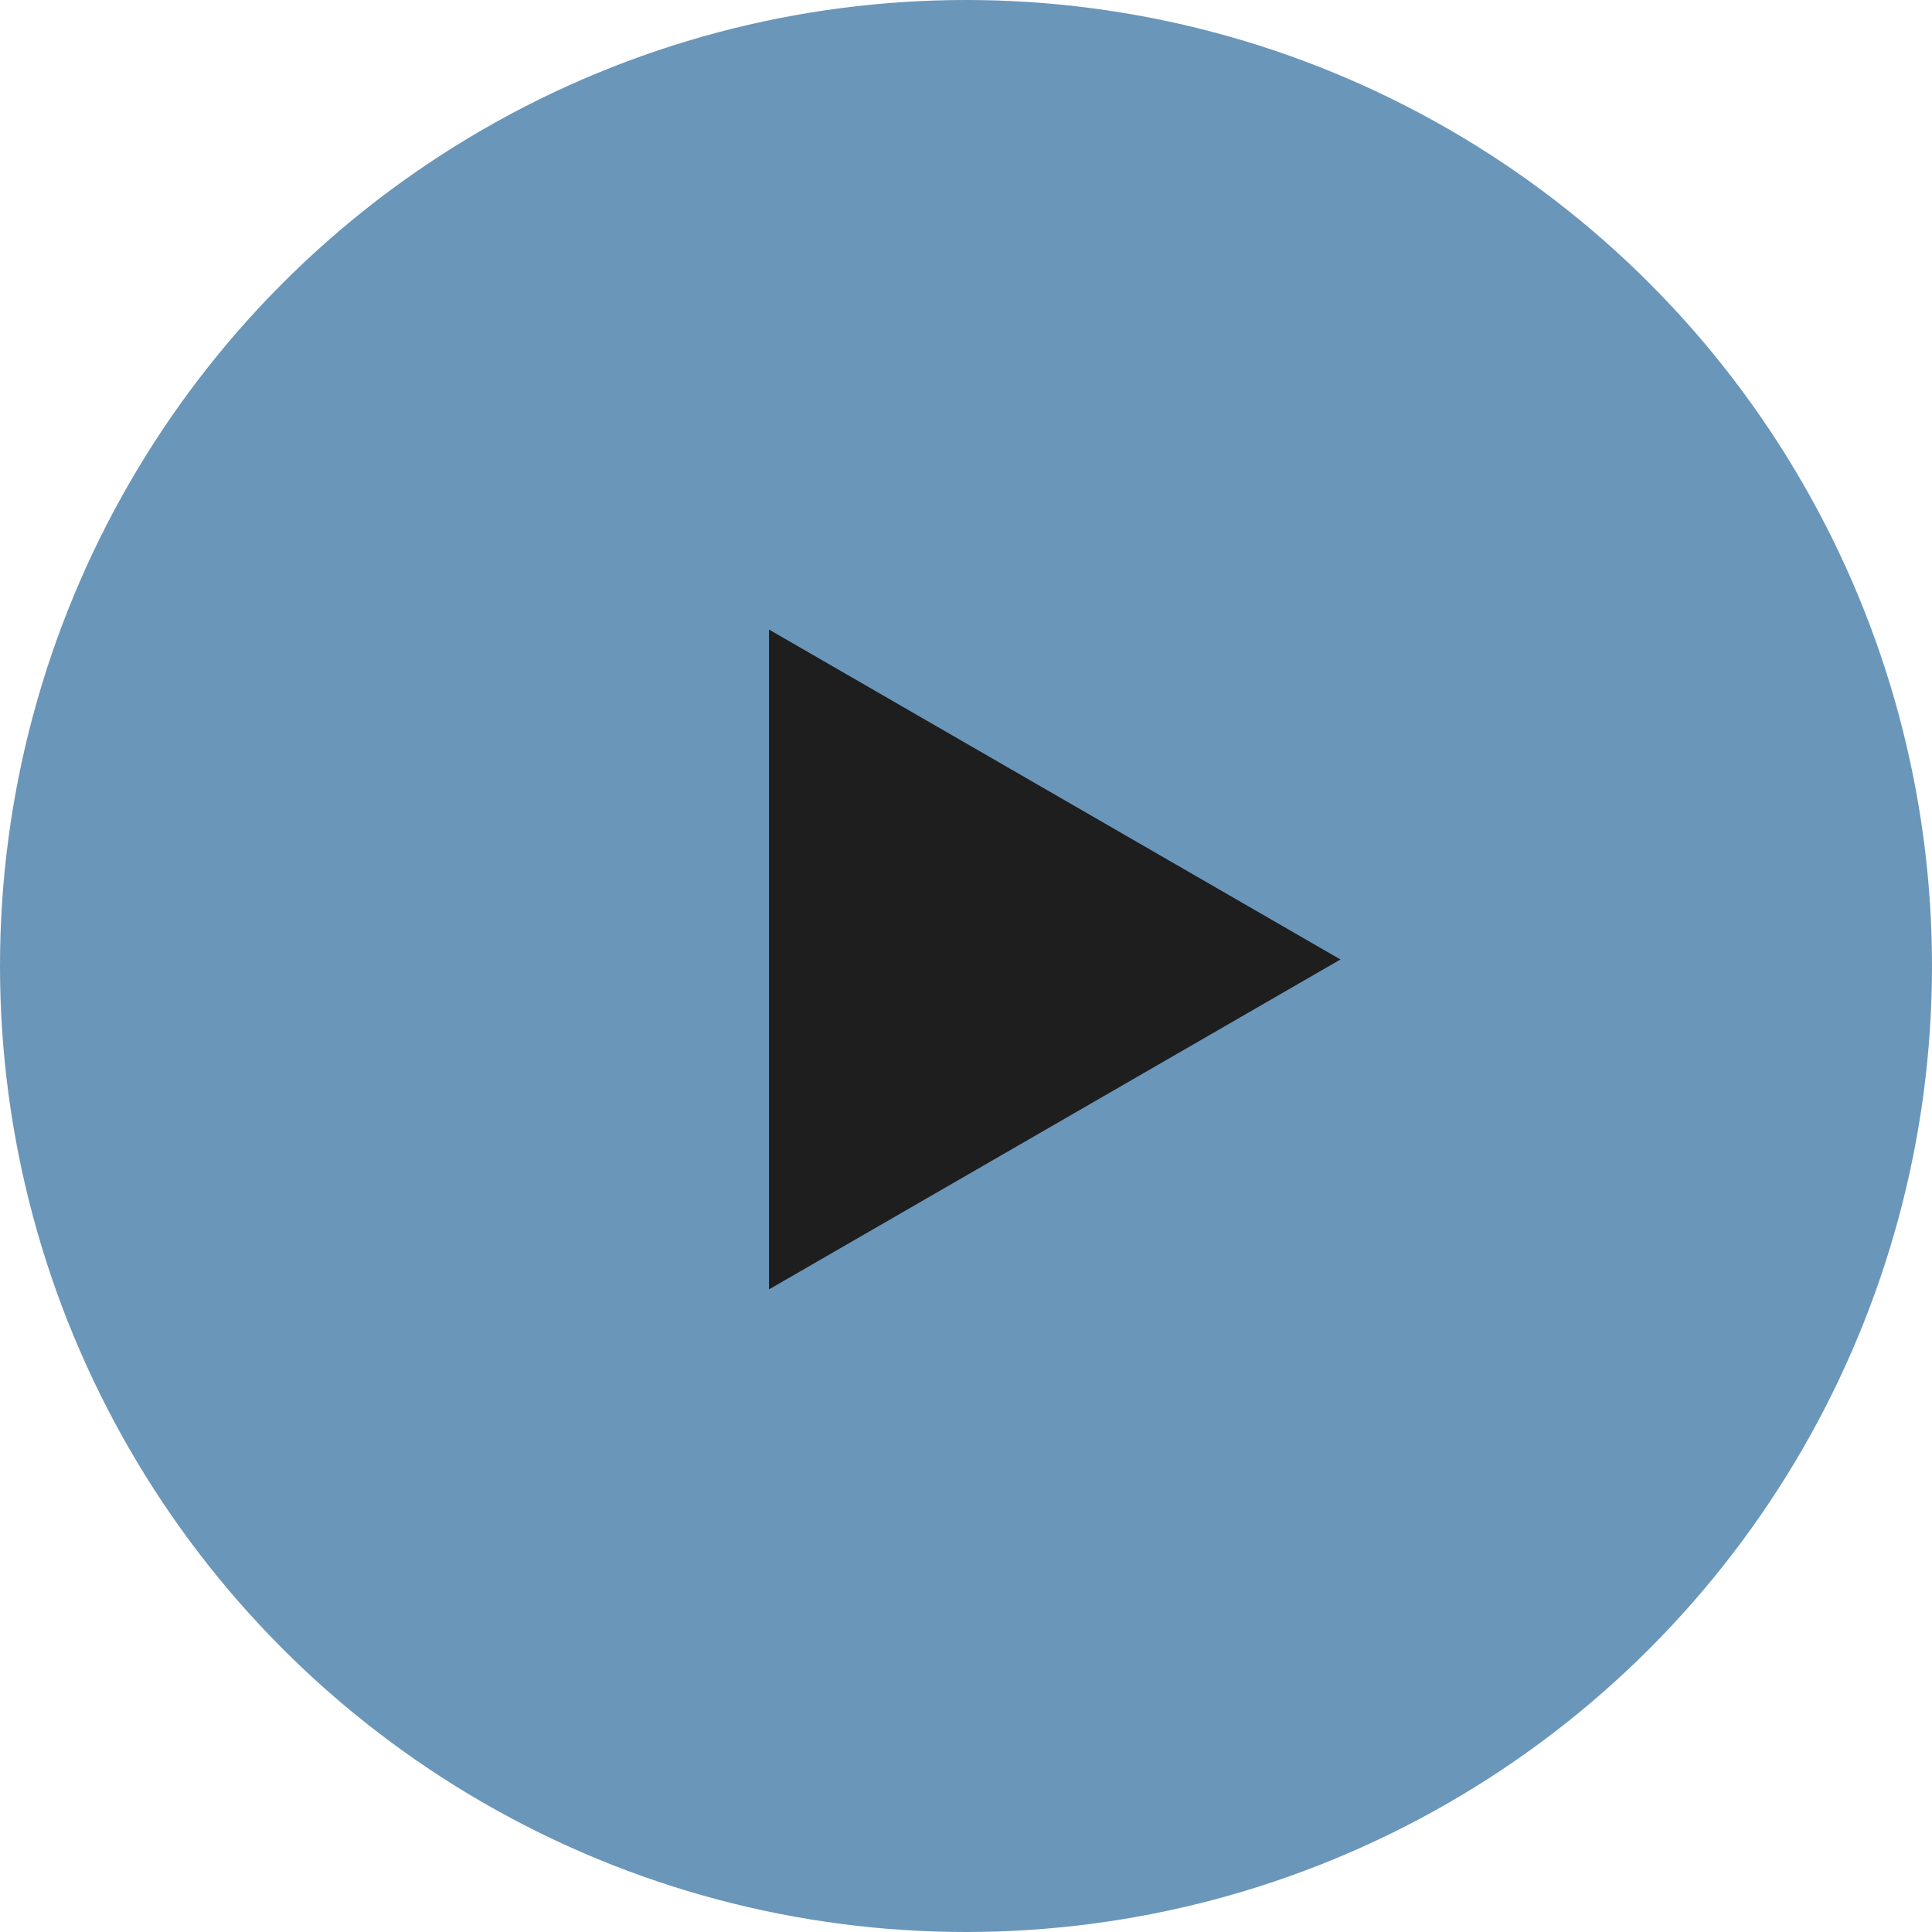
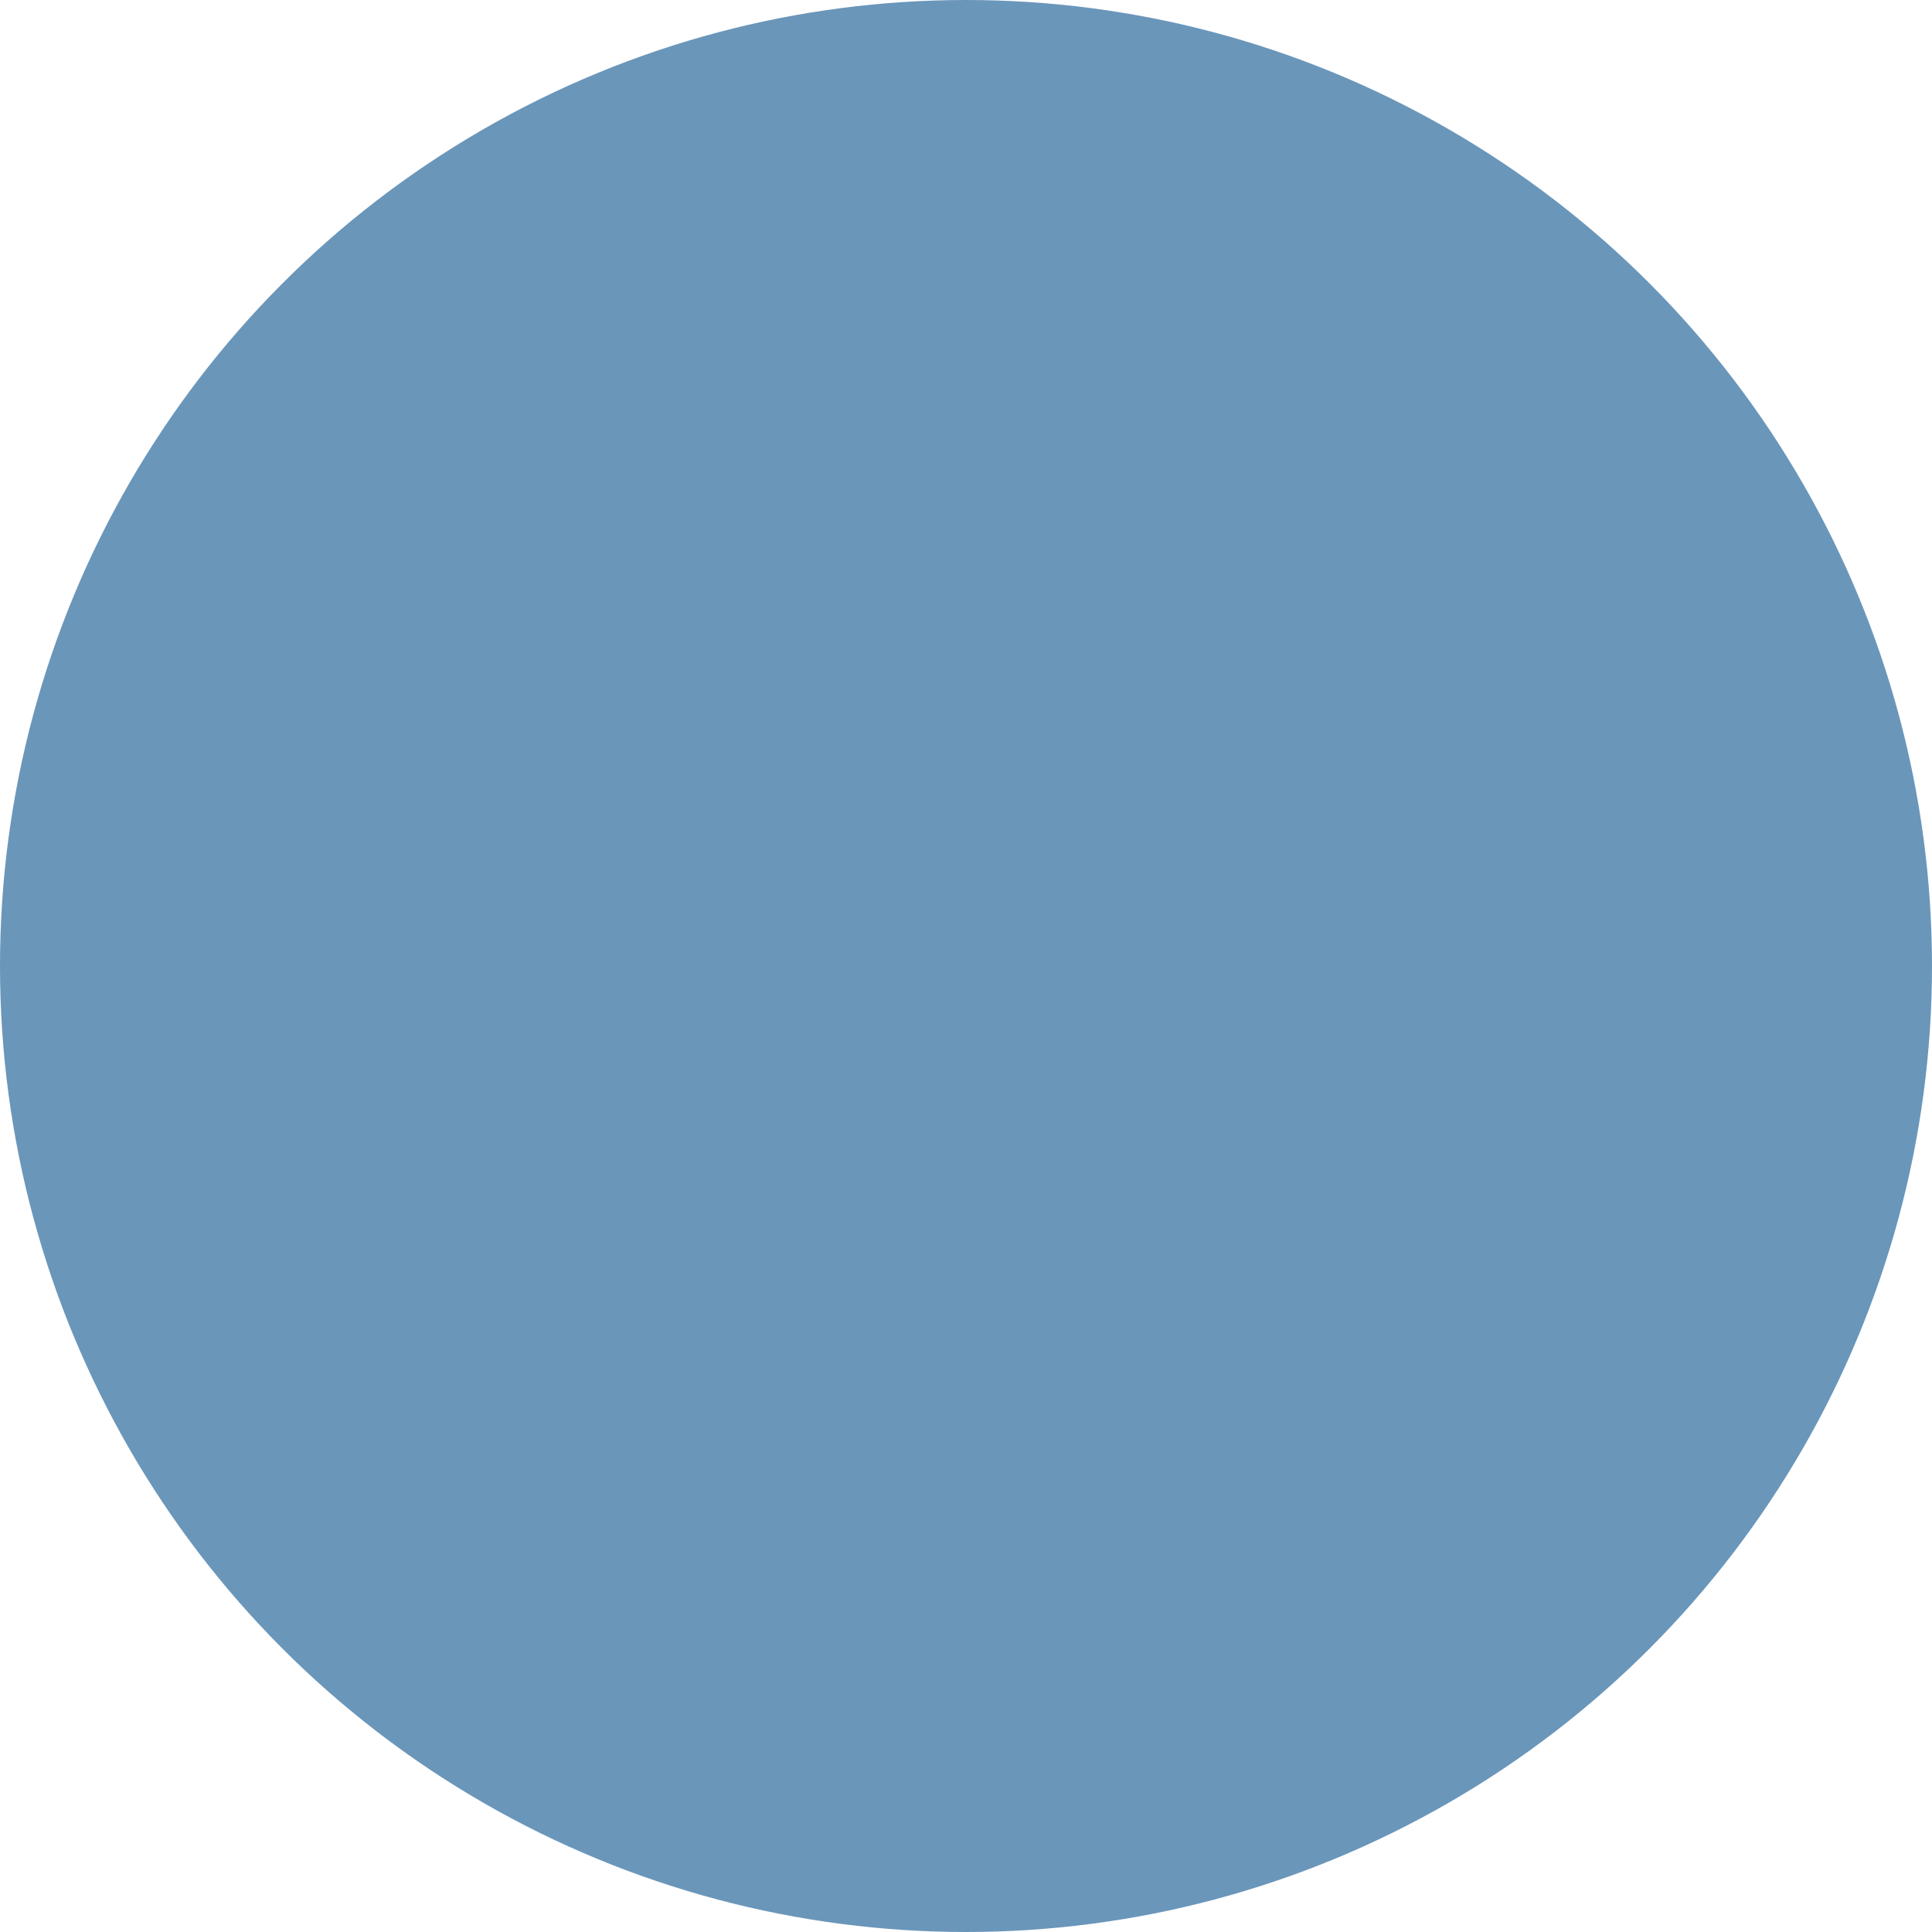
<svg xmlns="http://www.w3.org/2000/svg" width="88" height="88" viewBox="0 0 88 88" fill="none">
  <circle cx="44" cy="44" r="44" fill="#6A96BA" />
-   <path d="M35.027 28.675L61.056 43.703L35.027 58.73L35.027 28.675Z" fill="#1E1E1E" />
</svg>